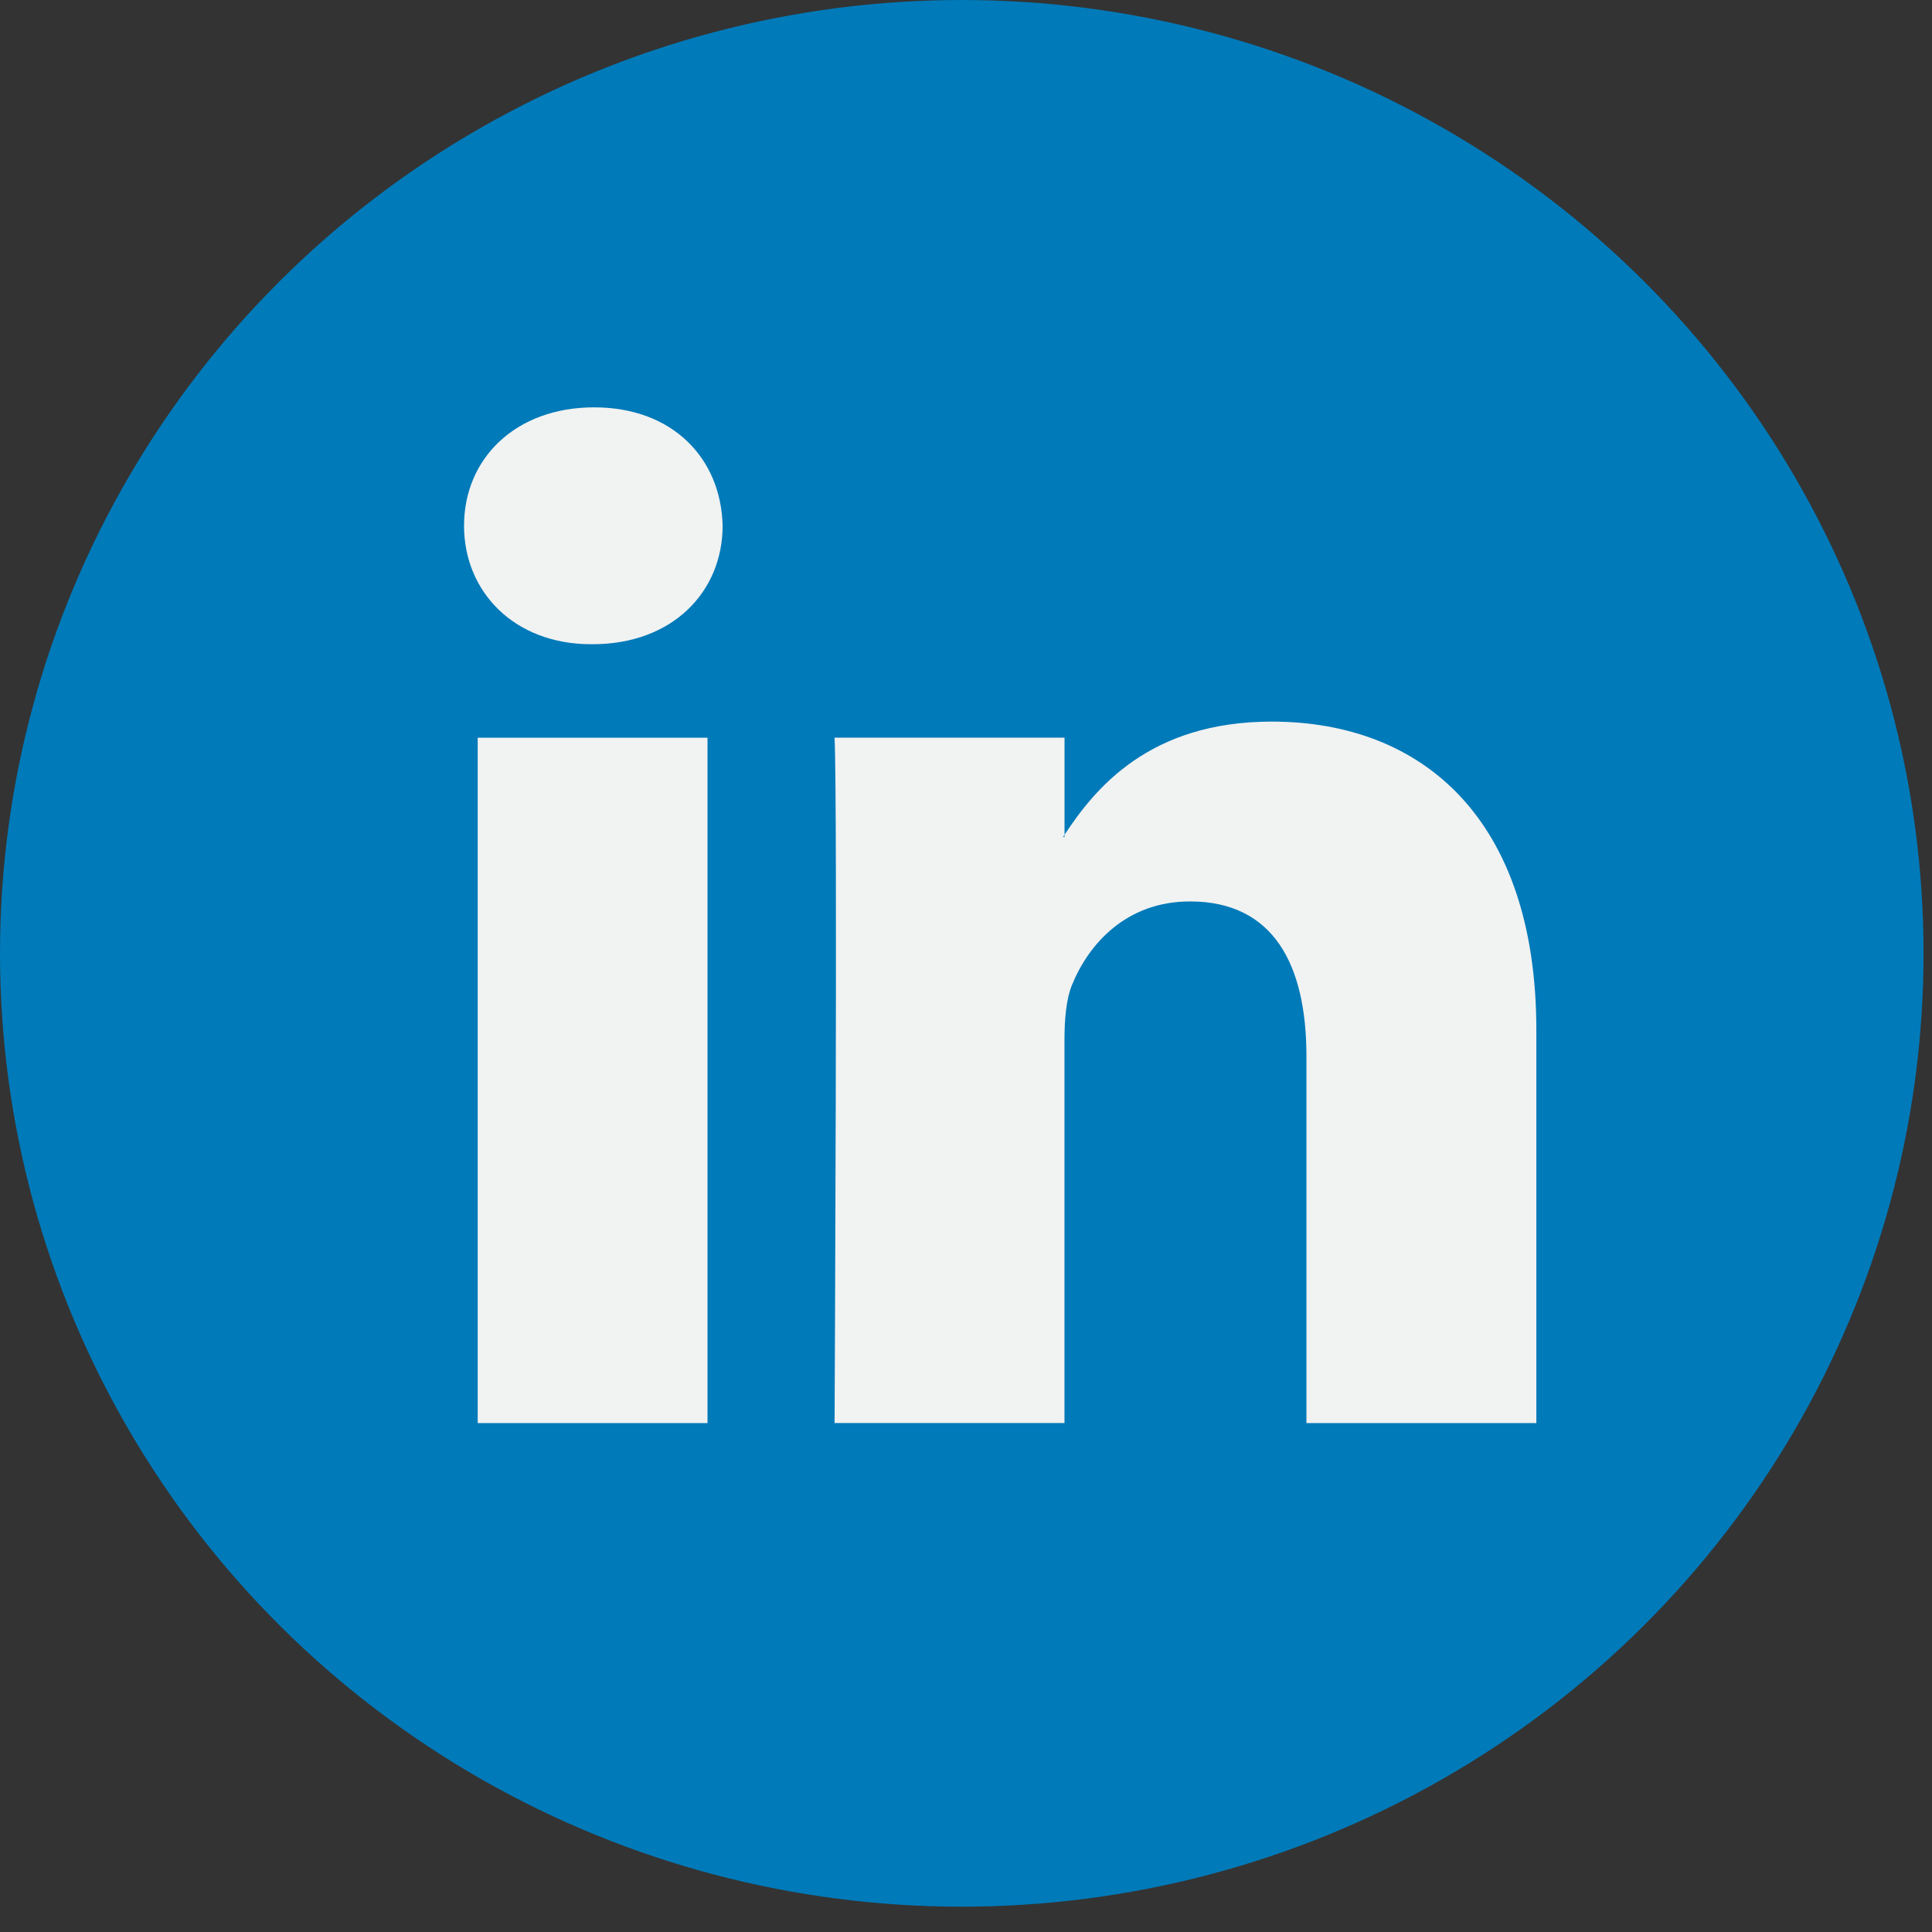
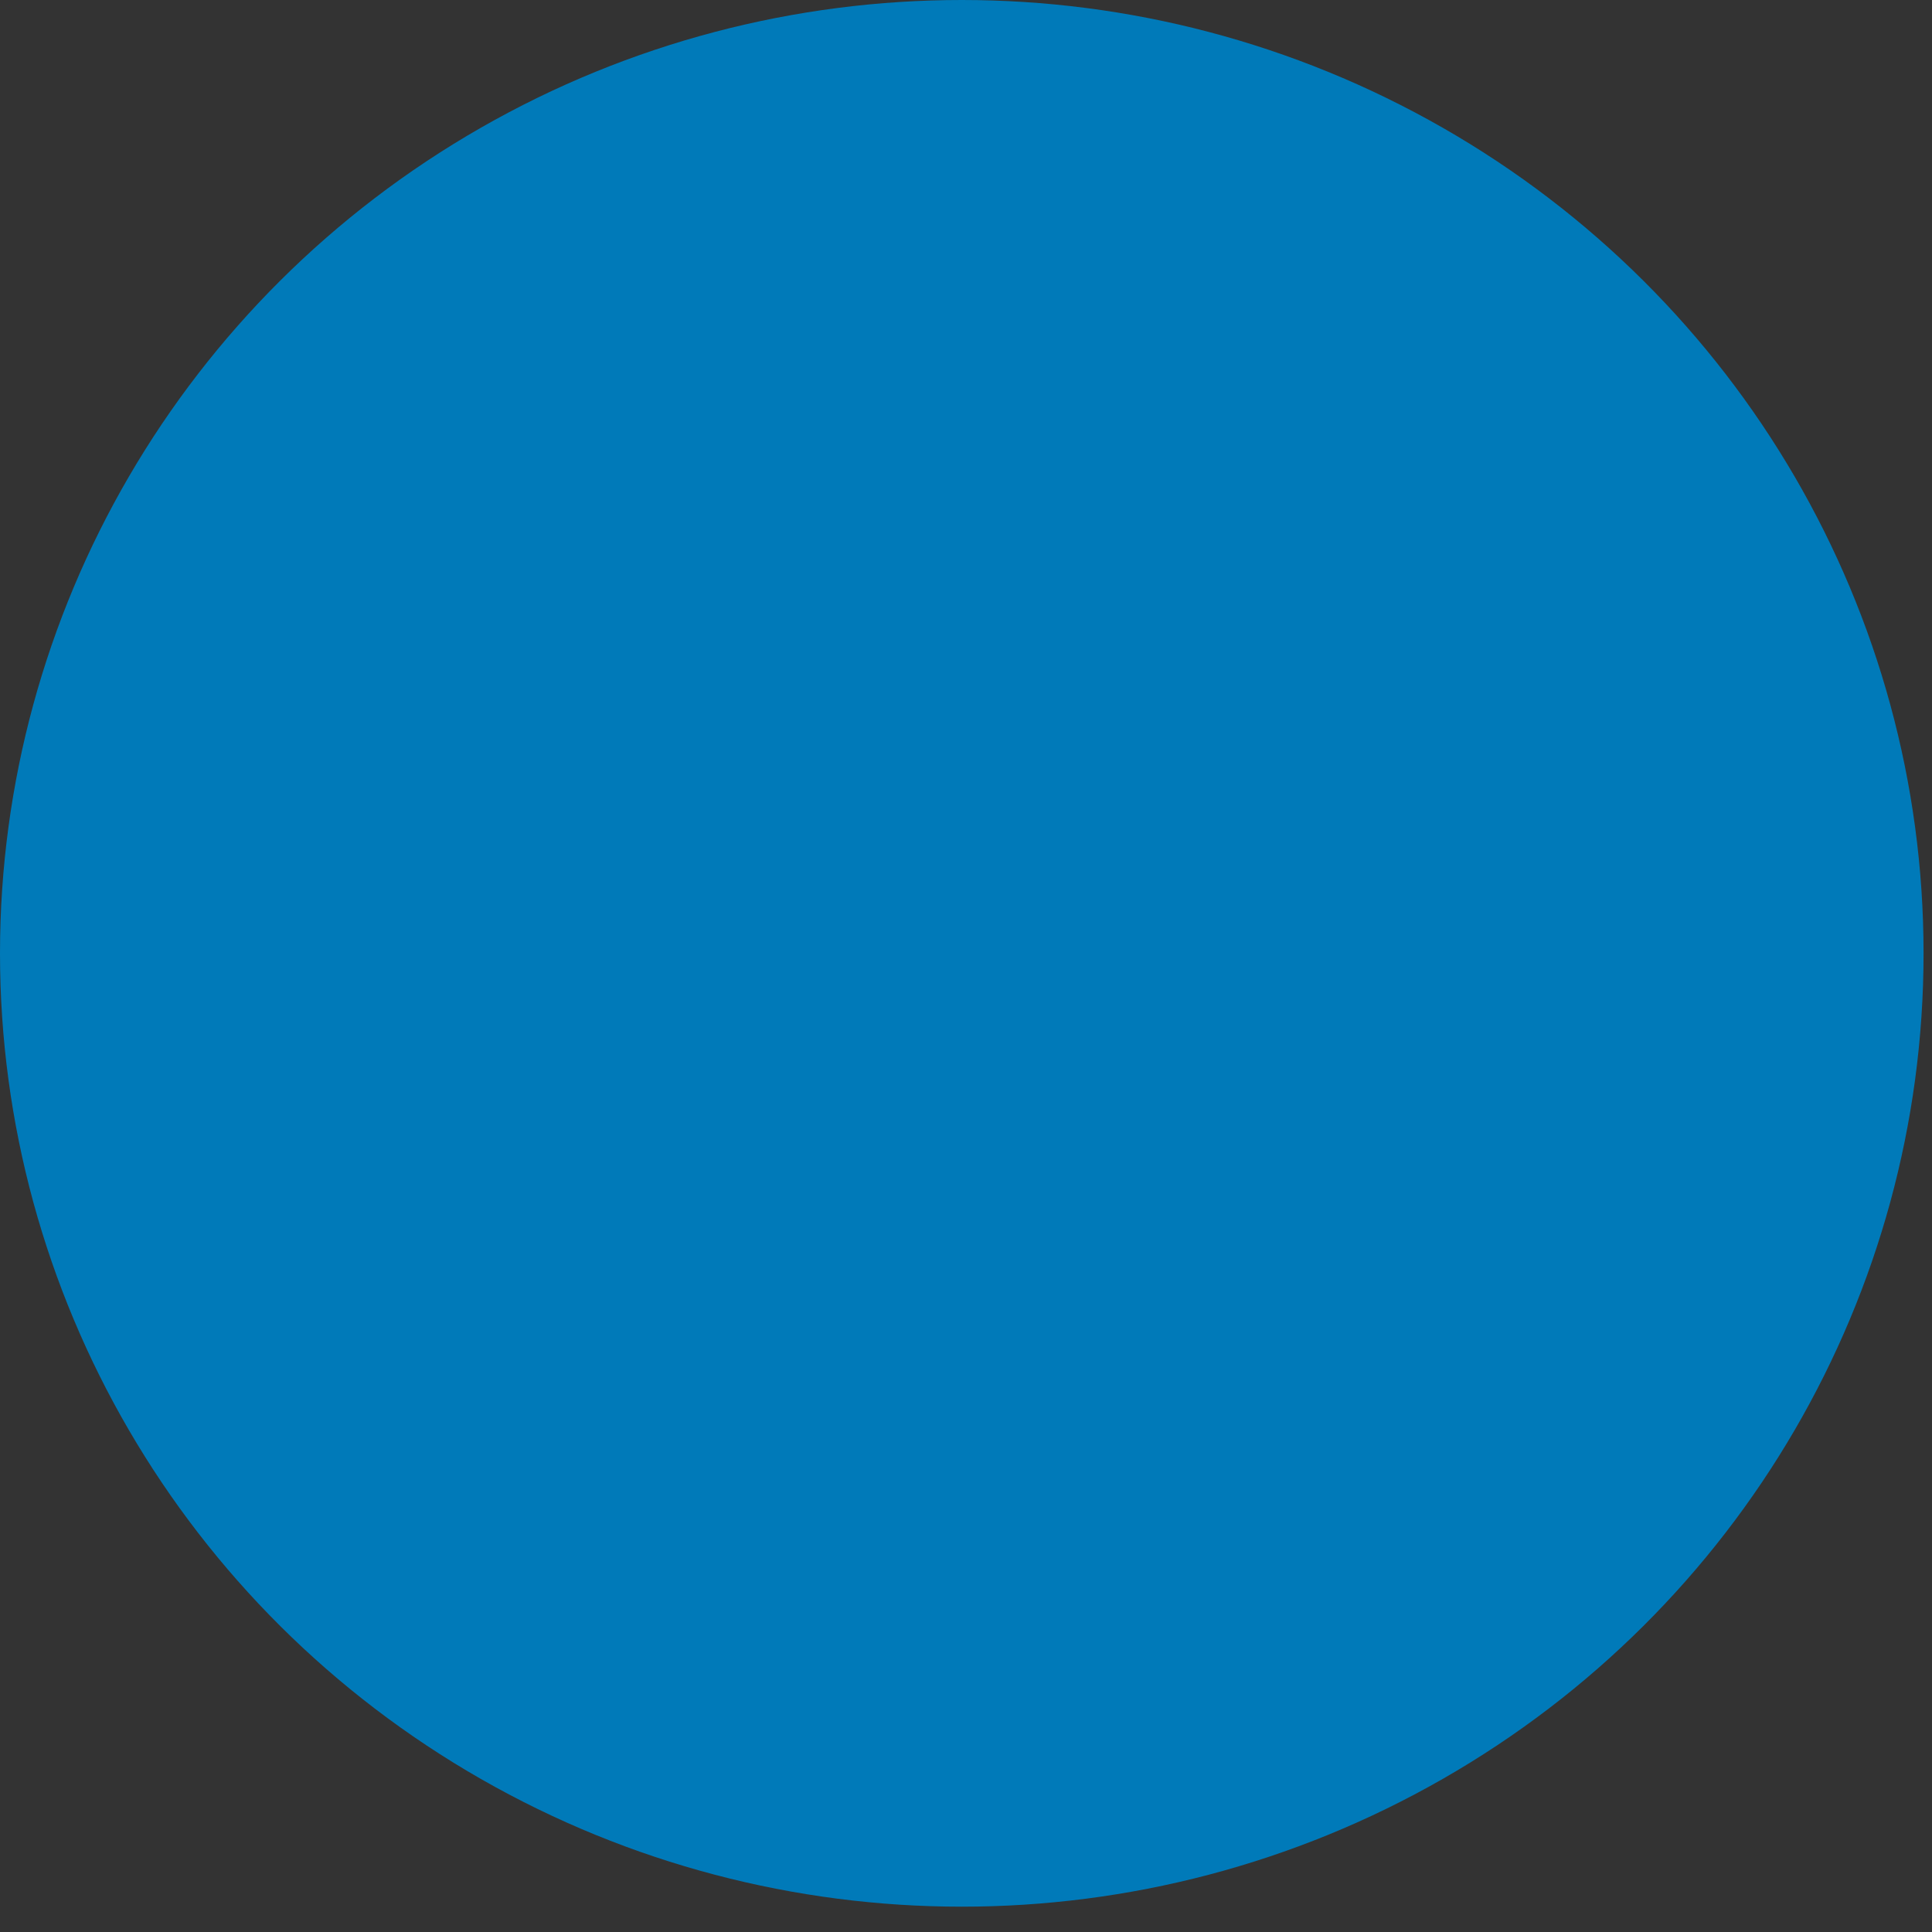
<svg xmlns="http://www.w3.org/2000/svg" width="38" height="38" viewBox="0 0 38 38" fill="none">
  <rect x="0" y="0" width="38" height="38" fill="#333333" stroke="none" />
  <ellipse cx="18.917" cy="18.751" rx="18.917" ry="18.751" fill="#007AB9" />
-   <path fill-rule="evenodd" clip-rule="evenodd" d="M11.686 8.012C10.139 8.012 9.127 9.019 9.127 10.341C9.127 11.635 10.11 12.671 11.626 12.671H11.656C13.233 12.671 14.213 11.635 14.213 10.341C14.183 9.019 13.233 8.012 11.686 8.012ZM30.218 20.259V27.99H25.696V20.777C25.696 18.966 25.044 17.73 23.406 17.73C22.157 17.73 21.415 18.562 21.087 19.368C20.968 19.656 20.937 20.056 20.937 20.461V27.989H16.415C16.415 27.989 16.476 15.774 16.415 14.509H20.938V16.419C20.933 16.427 20.928 16.433 20.923 16.44L20.923 16.441C20.918 16.448 20.912 16.456 20.908 16.464H20.938V16.419C21.539 15.503 22.61 14.193 25.013 14.193C27.988 14.193 30.218 16.119 30.218 20.259ZM13.916 27.99H9.396V14.51H13.916V27.99Z" fill="#F1F2F2" />
</svg>